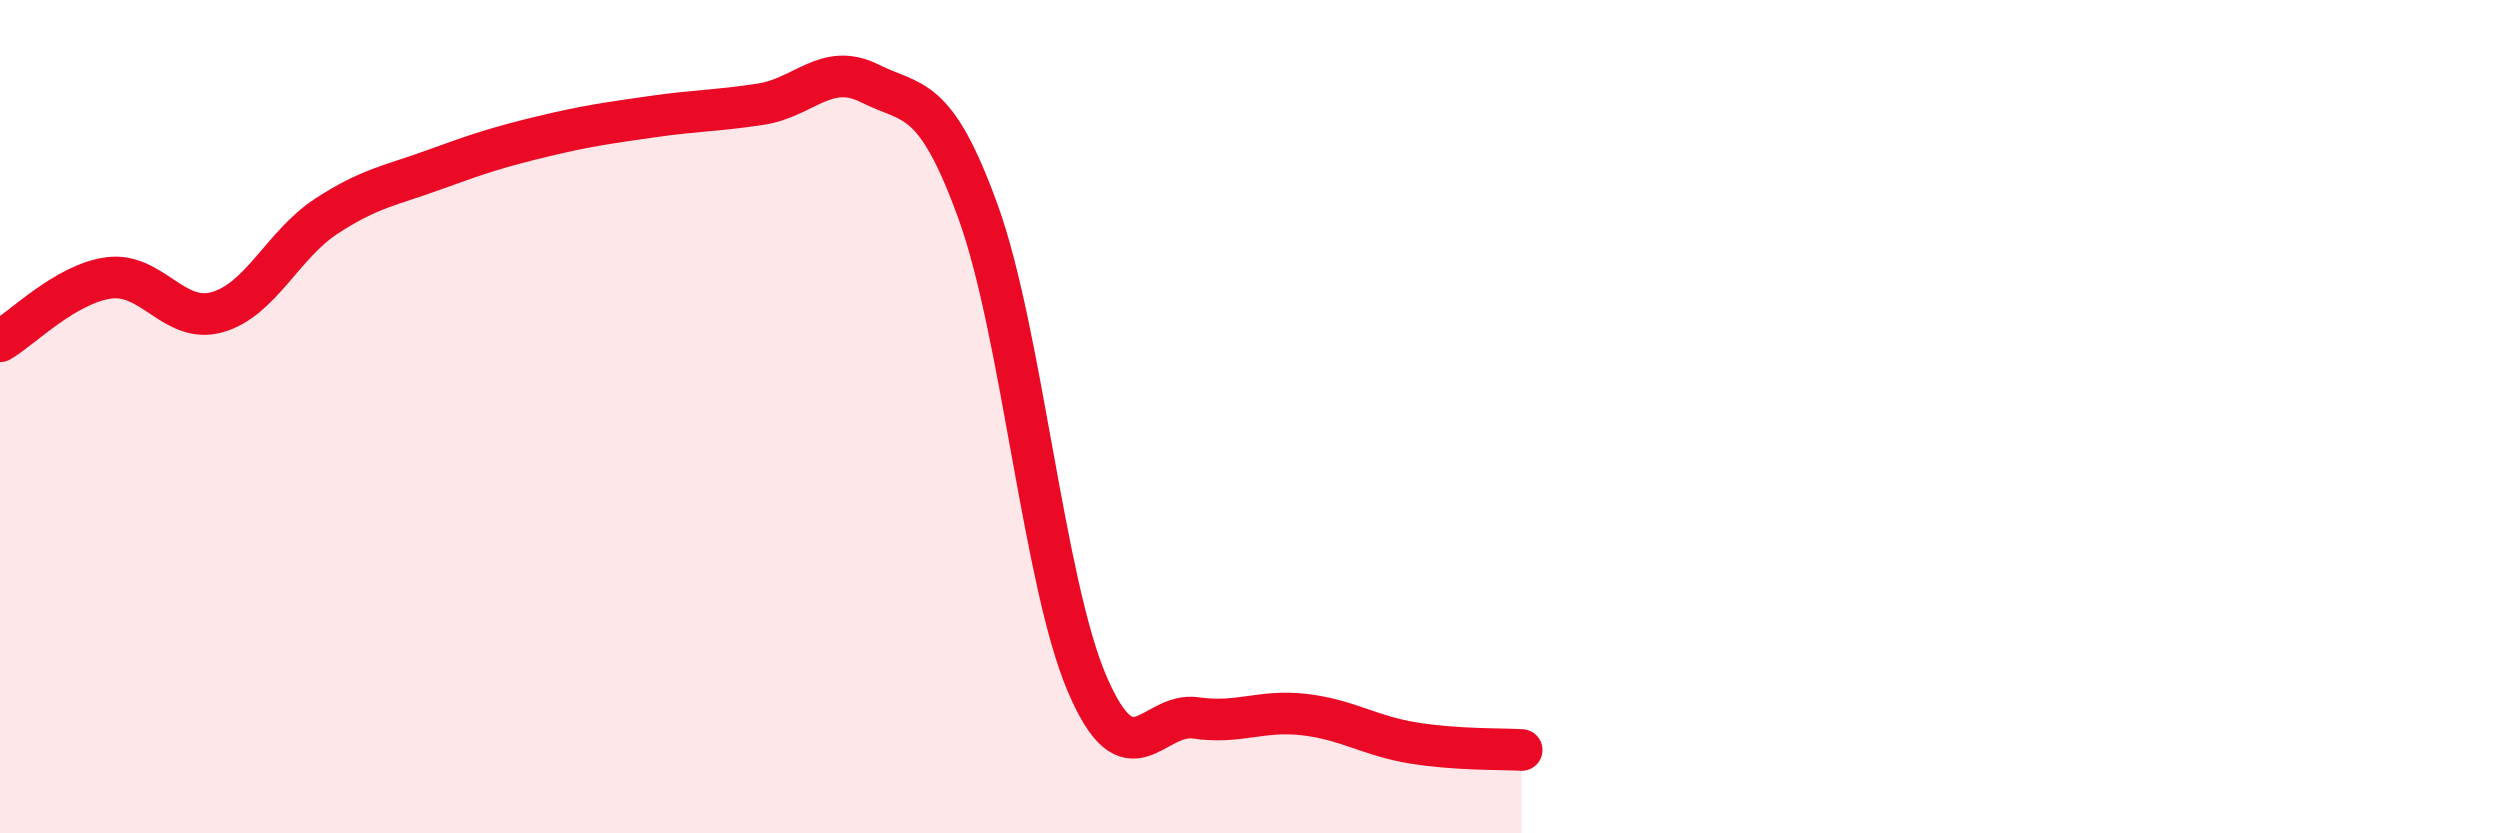
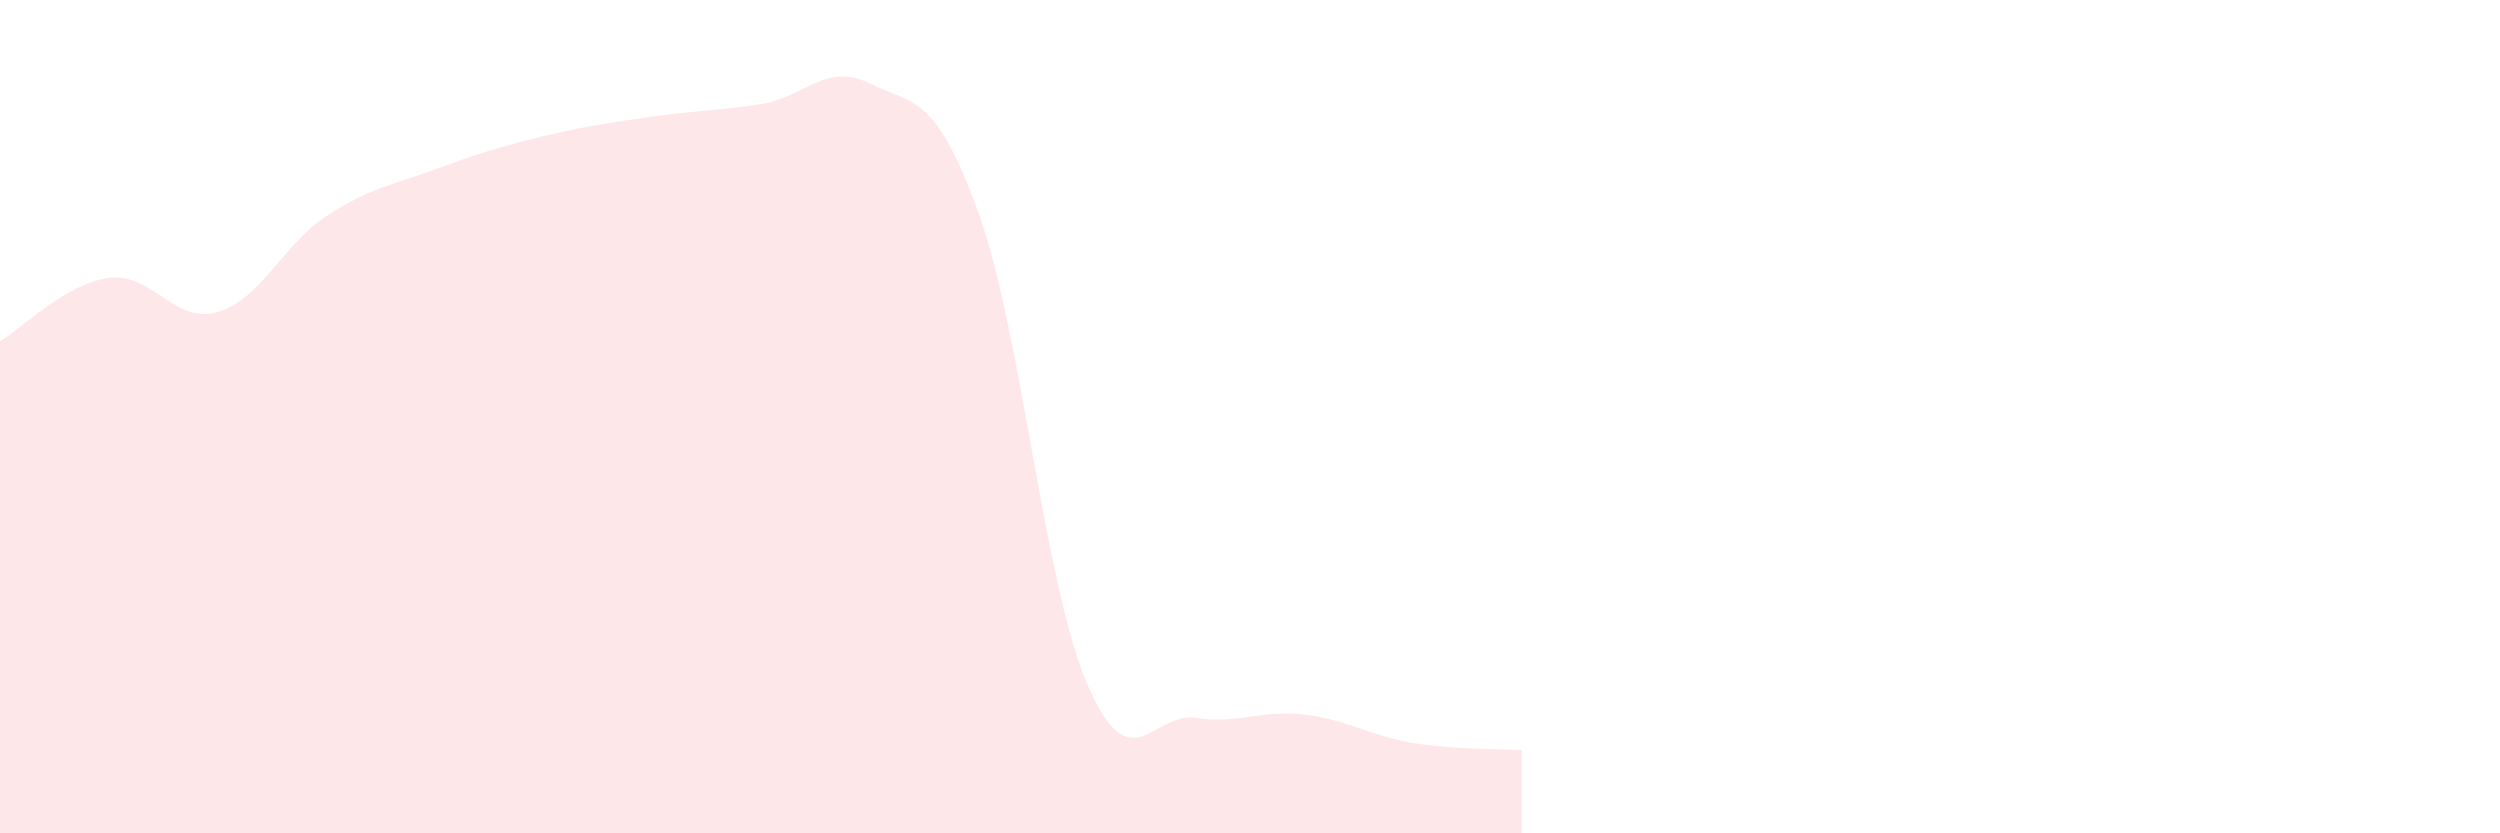
<svg xmlns="http://www.w3.org/2000/svg" width="60" height="20" viewBox="0 0 60 20">
  <path d="M 0,8.19 C 0.52,7.89 1.57,6.81 2.61,6.67 C 3.65,6.53 4.18,7.79 5.22,7.49 C 6.26,7.19 6.79,5.87 7.83,5.19 C 8.87,4.51 9.39,4.45 10.43,4.07 C 11.47,3.69 12,3.52 13.04,3.27 C 14.08,3.02 14.61,2.95 15.65,2.8 C 16.69,2.65 17.22,2.66 18.26,2.5 C 19.3,2.34 19.83,1.48 20.87,2 C 21.91,2.52 22.44,2.22 23.48,5.1 C 24.52,7.98 25.05,13.98 26.09,16.41 C 27.13,18.84 27.66,17.08 28.7,17.23 C 29.74,17.38 30.26,17.03 31.3,17.15 C 32.34,17.27 32.87,17.66 33.91,17.83 C 34.95,18 36,17.97 36.52,18L36.52 20L0 20Z" fill="#EB0A25" opacity="0.1" stroke-linecap="round" stroke-linejoin="round" />
-   <path d="M 0,8.19 C 0.52,7.89 1.57,6.81 2.61,6.67 C 3.65,6.53 4.18,7.79 5.22,7.49 C 6.26,7.19 6.79,5.87 7.83,5.19 C 8.87,4.51 9.39,4.45 10.43,4.07 C 11.47,3.69 12,3.52 13.04,3.27 C 14.08,3.02 14.61,2.95 15.65,2.8 C 16.69,2.65 17.22,2.66 18.26,2.5 C 19.3,2.34 19.83,1.48 20.87,2 C 21.91,2.52 22.44,2.22 23.48,5.1 C 24.52,7.98 25.05,13.98 26.09,16.41 C 27.13,18.84 27.66,17.08 28.7,17.23 C 29.74,17.38 30.26,17.03 31.3,17.15 C 32.34,17.27 32.87,17.66 33.91,17.83 C 34.95,18 36,17.97 36.52,18" stroke="#EB0A25" stroke-width="1" fill="none" stroke-linecap="round" stroke-linejoin="round" />
</svg>